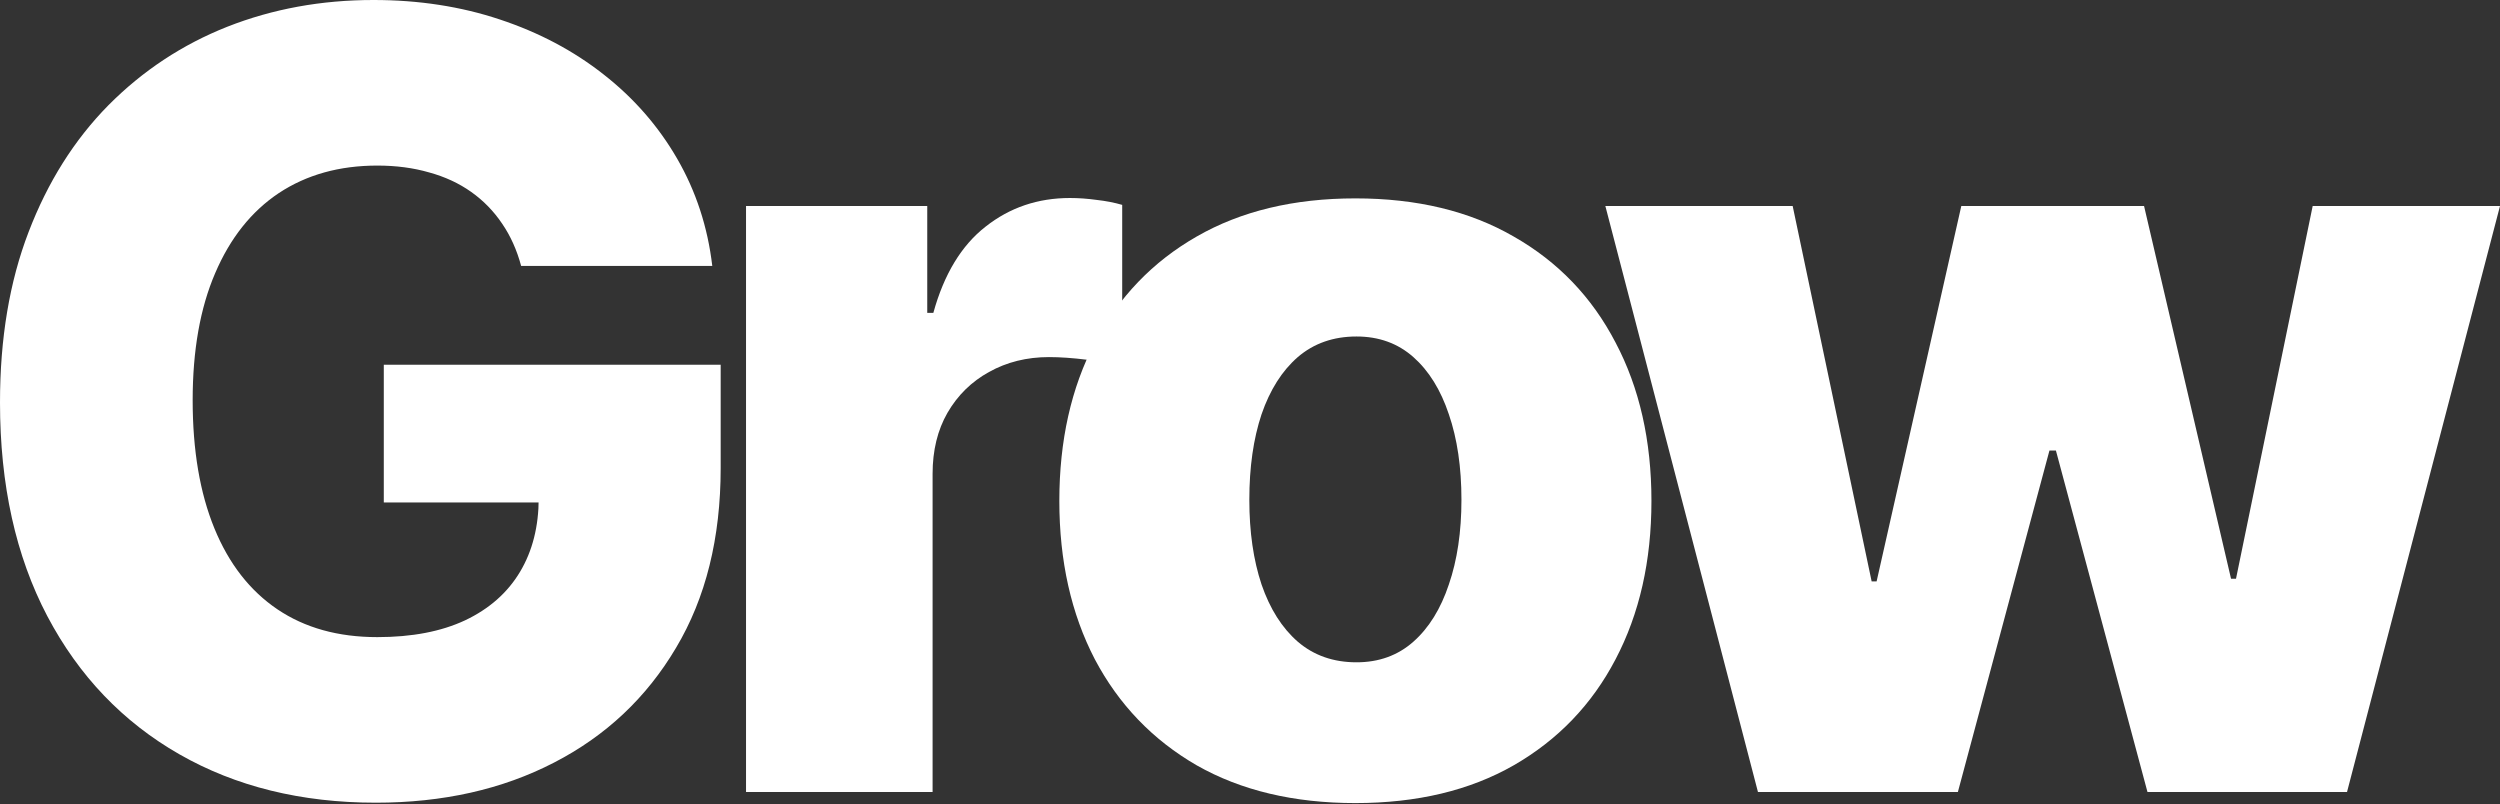
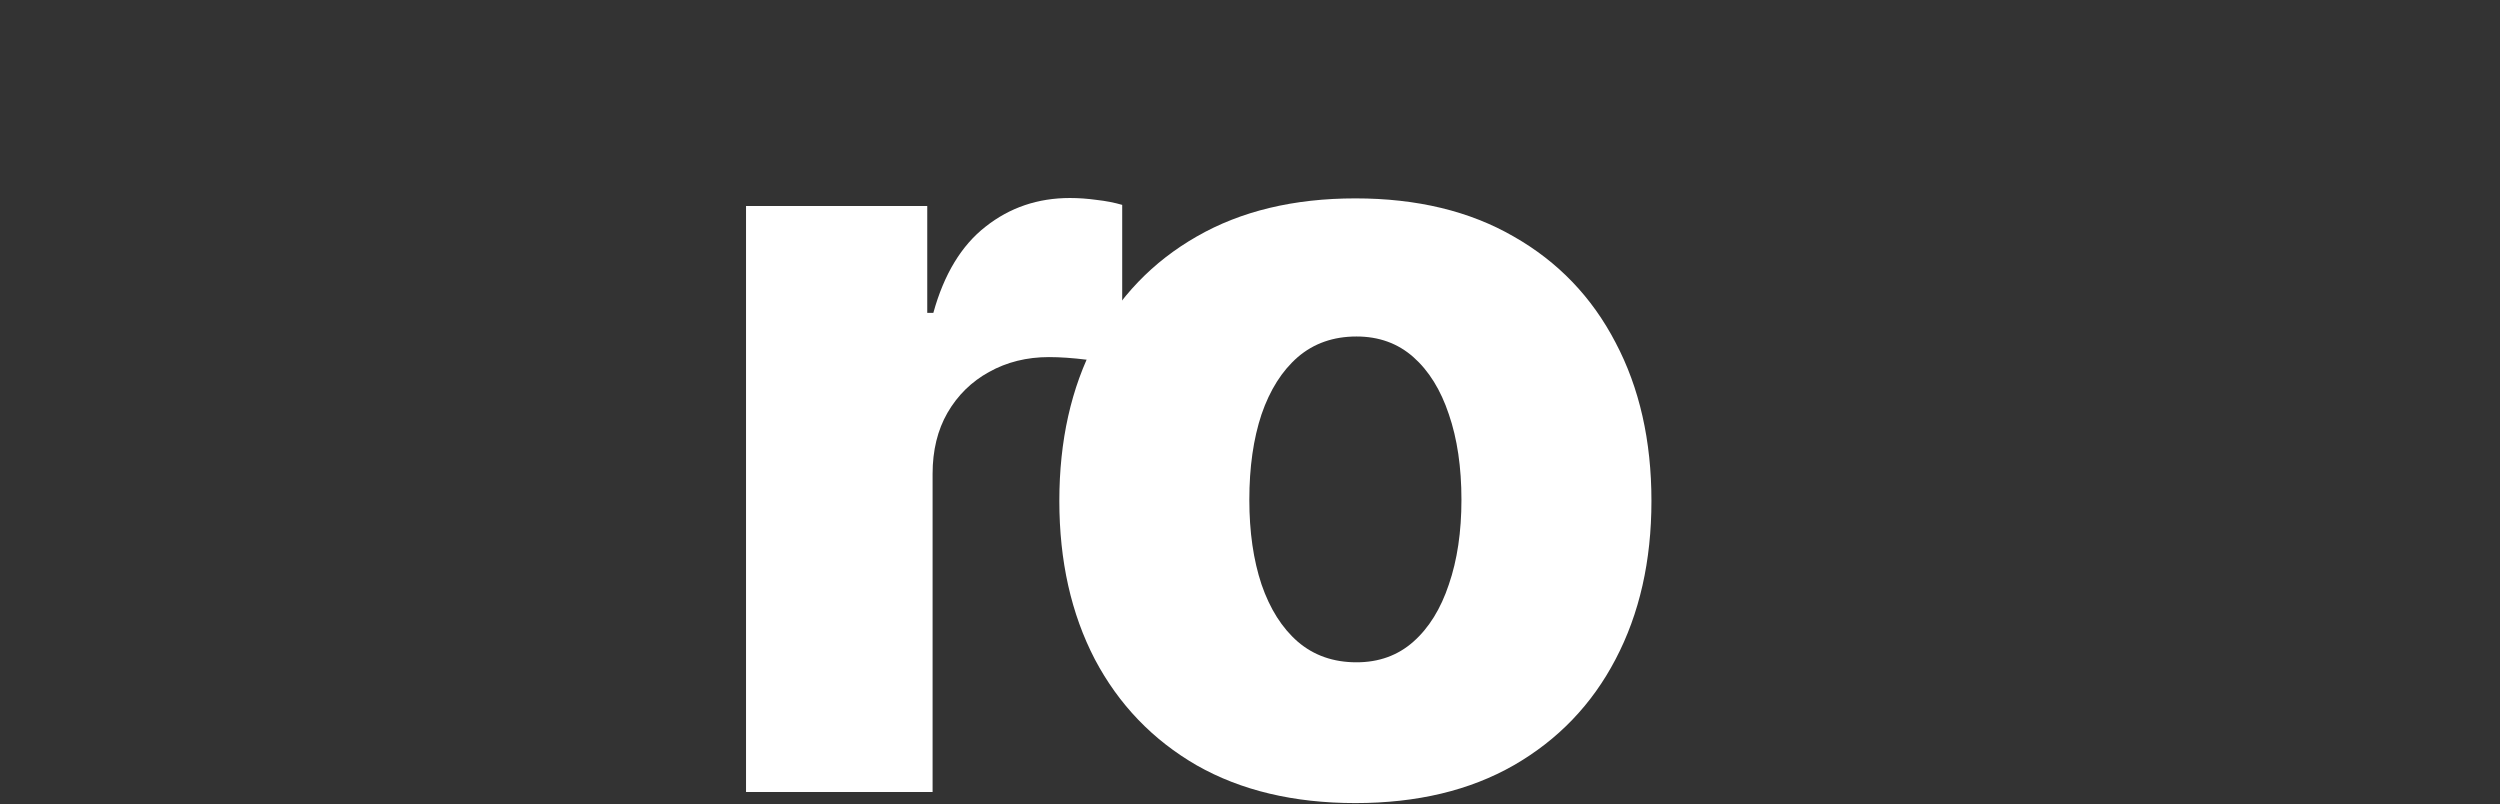
<svg xmlns="http://www.w3.org/2000/svg" fill="none" viewBox="0 0 1648 530" height="530" width="1648">
  <rect x="0" y="0" width="1648" height="530" fill="#333333" stroke="none" />
-   <path fill="white" d="M343.537 175.289C340.687 164.727 336.495 155.422 330.963 147.374C325.43 139.158 318.639 132.201 310.592 126.5C302.544 120.8 293.323 116.524 282.928 113.674C272.533 110.656 261.132 109.147 248.725 109.147C223.743 109.147 202.115 115.183 183.84 127.255C165.733 139.326 151.733 156.93 141.841 180.068C131.949 203.037 127.003 230.953 127.003 263.814C127.003 296.843 131.781 325.01 141.338 348.315C150.895 371.62 164.727 389.392 182.834 401.631C200.942 413.871 222.905 419.99 248.725 419.99C271.527 419.99 290.808 416.302 306.568 408.925C322.496 401.38 334.567 390.734 342.783 376.985C350.998 363.237 355.106 347.058 355.106 328.448L378.243 331.214H253V240.426H475.067V308.58C475.067 354.686 465.259 394.171 445.643 427.032C426.194 459.894 399.368 485.127 365.165 502.731C331.13 520.335 291.981 529.138 247.719 529.138C198.594 529.138 155.422 518.491 118.201 497.198C80.98 475.905 51.975 445.559 31.185 406.158C10.395 366.59 0 319.645 0 265.323C0 223.073 6.287 185.601 18.862 152.907C31.436 120.045 48.957 92.213 71.424 69.412C94.058 46.61 120.213 29.341 149.889 17.604C179.732 5.868 211.84 0 246.21 0C276.054 0 303.801 4.275 329.454 12.826C355.273 21.377 378.075 33.448 397.859 49.041C417.811 64.633 433.99 83.16 446.397 104.62C458.804 126.081 466.516 149.637 469.534 175.289H343.537Z" />
  <path fill="white" d="M491.784 522.096V135.805H611.242V206.223H615.266C622.308 180.738 633.792 161.793 649.72 149.386C665.648 136.811 684.175 130.524 705.3 130.524C711 130.524 716.868 130.943 722.904 131.781C728.94 132.452 734.557 133.542 739.754 135.051V241.935C733.886 239.923 726.174 238.33 716.617 237.156C707.228 235.983 698.845 235.396 691.468 235.396C676.881 235.396 663.72 238.665 651.984 245.204C640.415 251.575 631.278 260.545 624.571 272.113C618.032 283.514 614.763 296.927 614.763 312.352V522.096H491.784Z" />
  <path fill="white" d="M893.471 529.389C852.897 529.389 818.023 521.09 788.85 504.491C759.845 487.725 737.462 464.42 721.702 434.577C706.11 404.566 698.313 369.776 698.313 330.208C698.313 290.472 706.11 255.683 721.702 225.839C737.462 195.828 759.845 172.523 788.85 155.925C818.023 139.158 852.897 130.775 893.471 130.775C934.044 130.775 968.834 139.158 997.839 155.925C1027.01 172.523 1049.4 195.828 1064.99 225.839C1080.75 255.683 1088.63 290.472 1088.63 330.208C1088.63 369.776 1080.75 404.566 1064.99 434.577C1049.4 464.42 1027.01 487.725 997.839 504.491C968.834 521.09 934.044 529.389 893.471 529.389ZM894.225 436.589C908.979 436.589 921.47 432.062 931.697 423.008C941.925 413.955 949.721 401.38 955.086 385.285C960.619 369.189 963.385 350.579 963.385 329.453C963.385 307.993 960.619 289.215 955.086 273.119C949.721 257.024 941.925 244.449 931.697 235.396C921.47 226.342 908.979 221.815 894.225 221.815C878.968 221.815 866.058 226.342 855.495 235.396C845.1 244.449 837.137 257.024 831.604 273.119C826.239 289.215 823.556 307.993 823.556 329.453C823.556 350.579 826.239 369.189 831.604 385.285C837.137 401.38 845.1 413.955 855.495 423.008C866.058 432.062 878.968 436.589 894.225 436.589Z" />
-   <path fill="white" d="M1158.85 522.096L1058.25 135.805H1181.73L1233.79 383.273H1237.06L1292.89 135.805H1413.36L1470.7 381.512H1473.97L1524.52 135.805H1648L1547.15 522.096H1415.62L1355.26 297.011H1350.99L1290.63 522.096H1158.85Z" />
</svg>